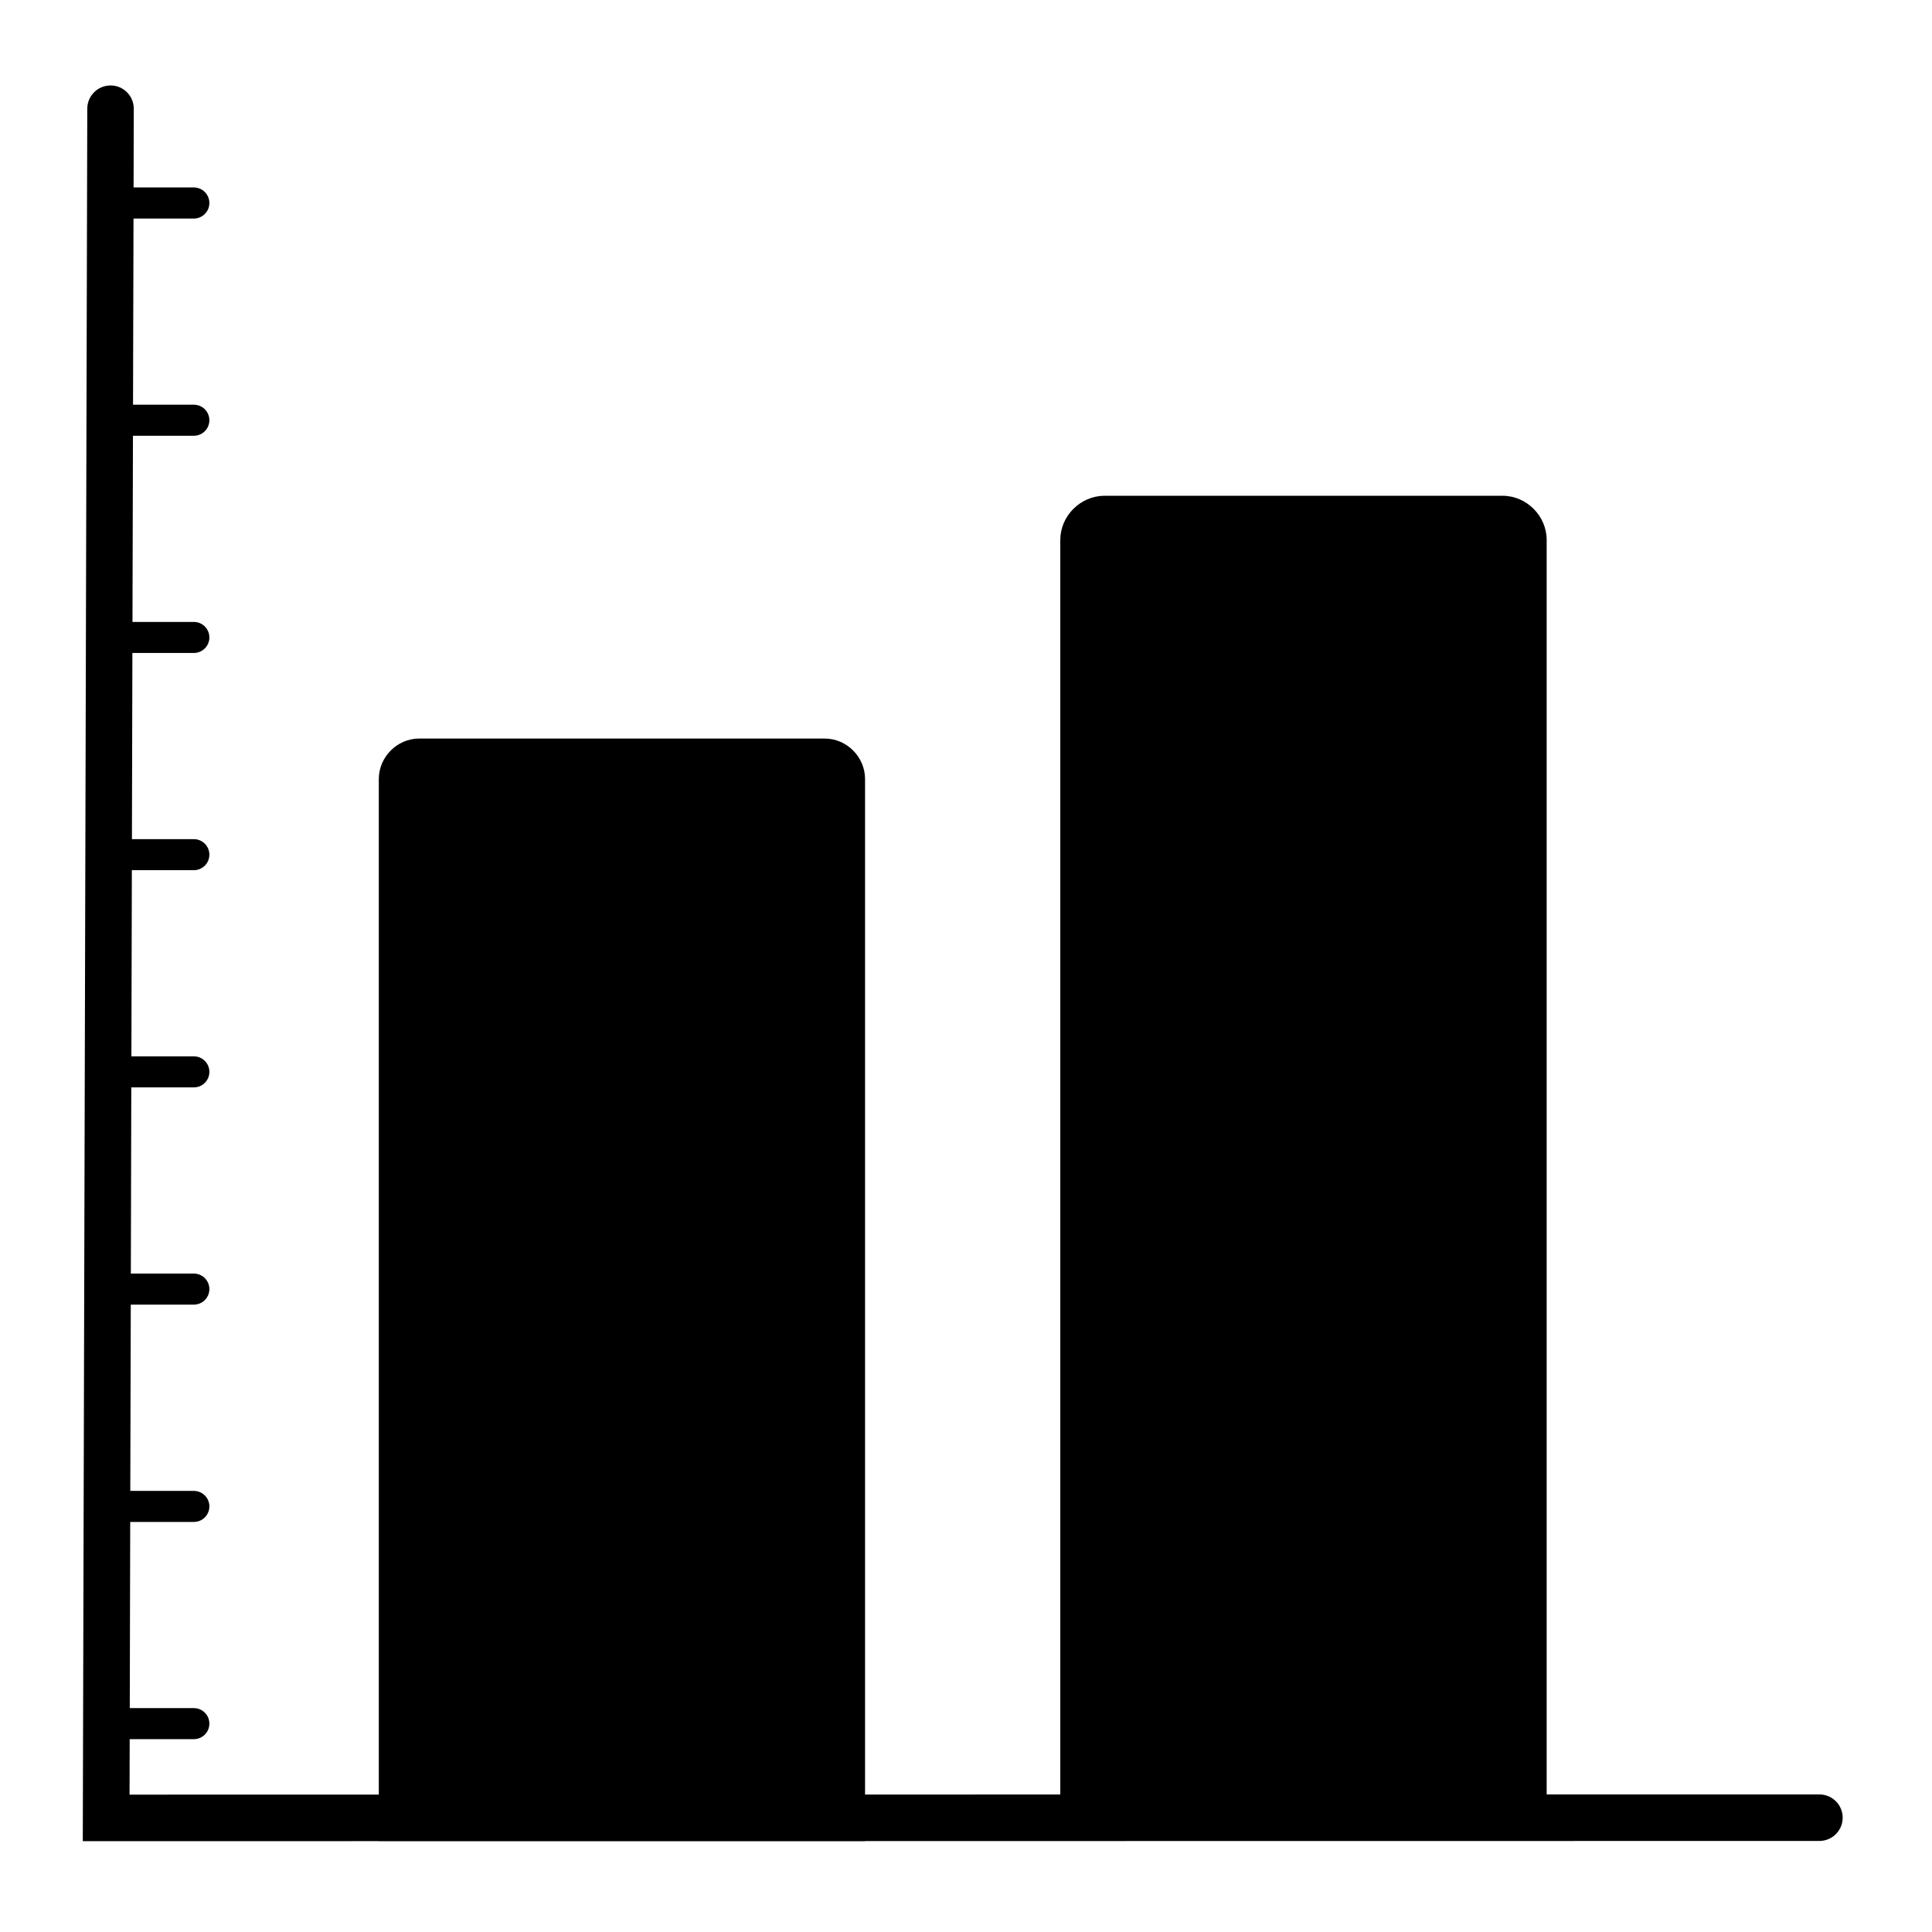
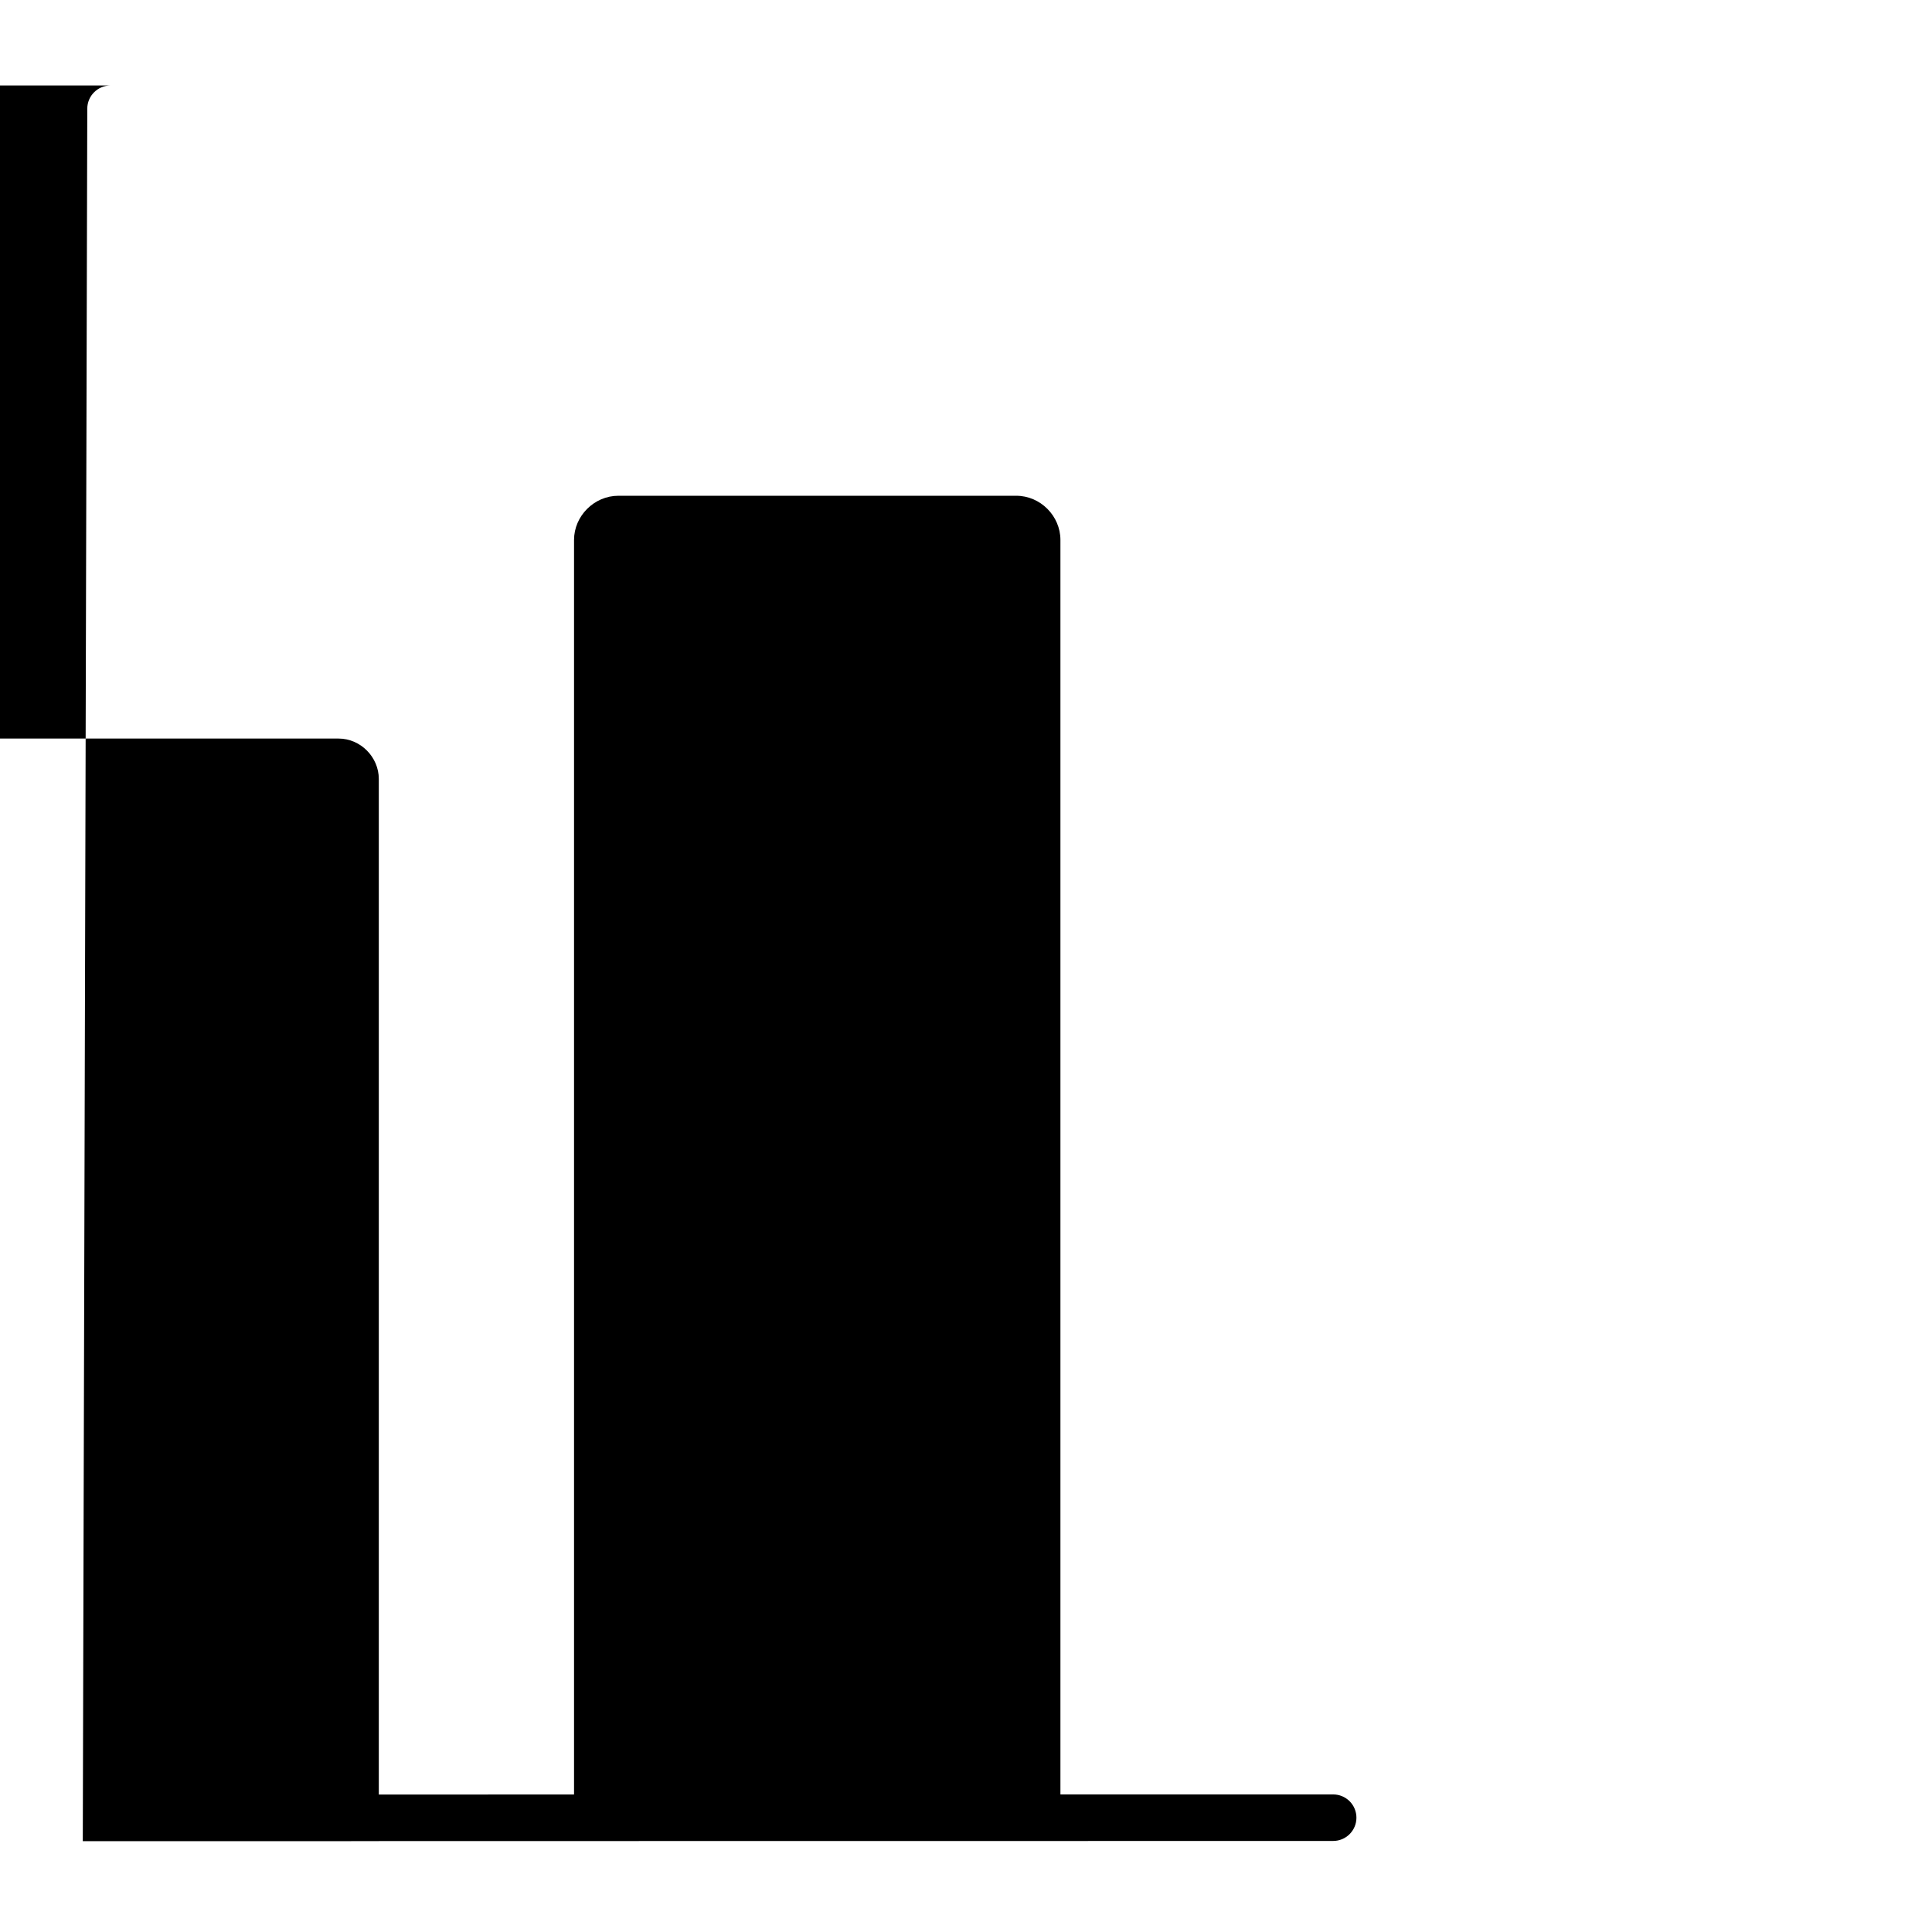
<svg xmlns="http://www.w3.org/2000/svg" fill="#000000" width="800px" height="800px" version="1.1" viewBox="144 144 512 512">
-   <path d="m173.29 166.65c-3.402 0.004-6.156 2.758-6.16 6.16l-1.191 459.12 78.445-0.008v0.02h128.86v-0.039l112.38-0.012c10.297-0.008 12.871 0.02 22.277 0l118.26-0.02c3.402 0 6.164-2.758 6.168-6.16 0-1.637-0.648-3.207-1.805-4.363s-2.727-1.805-4.363-1.805l-72.277 0.008v-332.45c0-6.387-5.32-11.719-11.707-11.719h-105.44c-6.387 0-11.75 5.332-11.75 11.719v332.46l-51.738 0.012v-269.14c0-5.812-4.852-10.707-10.664-10.707h-107.52c-5.812 0-10.676 4.894-10.676 10.707v269.15l-66.055 0.012 0.039-14.703h16.98c1.098 0.008 2.152-0.426 2.926-1.199 0.777-0.773 1.211-1.828 1.207-2.922 0-1.094-0.438-2.141-1.215-2.91-0.773-0.77-1.824-1.199-2.918-1.195h-16.961l0.117-49.336h16.844c1.098 0.004 2.152-0.426 2.926-1.203 0.777-0.773 1.211-1.824 1.207-2.922 0-1.09-0.438-2.137-1.215-2.906-0.773-0.77-1.824-1.199-2.918-1.195h-16.824l0.129-49.367h16.695c1.094 0.004 2.141-0.422 2.918-1.191 0.773-0.77 1.211-1.812 1.215-2.902 0.008-1.098-0.426-2.152-1.203-2.93-0.777-0.773-1.832-1.207-2.93-1.203h-16.676l0.117-49.34h16.559c1.094 0.008 2.141-0.422 2.918-1.188 0.773-0.77 1.211-1.812 1.215-2.902 0.008-1.102-0.426-2.152-1.203-2.93-0.777-0.777-1.832-1.211-2.93-1.207h-16.531l0.121-49.336h16.41c1.094 0.004 2.144-0.426 2.918-1.195 0.777-0.77 1.215-1.816 1.215-2.906 0.004-1.098-0.43-2.148-1.207-2.922-0.773-0.777-1.828-1.207-2.926-1.203h-16.391l0.125-49.336h16.266c1.098 0.004 2.152-0.43 2.93-1.207 0.777-0.777 1.211-1.828 1.203-2.926-0.004-1.094-0.441-2.137-1.215-2.906-0.777-0.766-1.824-1.195-2.918-1.188h-16.242l0.125-49.34h16.117c1.098 0.004 2.152-0.43 2.93-1.203 0.777-0.777 1.211-1.832 1.203-2.93-0.004-1.09-0.441-2.133-1.215-2.902-0.777-0.766-1.824-1.195-2.918-1.191h-16.098l0.129-49.336h15.969c1.098 0.004 2.152-0.43 2.93-1.207 0.777-0.773 1.211-1.828 1.203-2.926 0-1.094-0.438-2.141-1.215-2.91-0.773-0.77-1.824-1.199-2.918-1.195h-15.949l0.051-20.852c0.004-1.637-0.641-3.211-1.797-4.371s-2.727-1.812-4.363-1.816z" />
+   <path d="m173.29 166.65c-3.402 0.004-6.156 2.758-6.16 6.16l-1.191 459.12 78.445-0.008v0.02v-0.039l112.38-0.012c10.297-0.008 12.871 0.02 22.277 0l118.26-0.02c3.402 0 6.164-2.758 6.168-6.16 0-1.637-0.648-3.207-1.805-4.363s-2.727-1.805-4.363-1.805l-72.277 0.008v-332.45c0-6.387-5.32-11.719-11.707-11.719h-105.44c-6.387 0-11.75 5.332-11.75 11.719v332.46l-51.738 0.012v-269.14c0-5.812-4.852-10.707-10.664-10.707h-107.52c-5.812 0-10.676 4.894-10.676 10.707v269.15l-66.055 0.012 0.039-14.703h16.98c1.098 0.008 2.152-0.426 2.926-1.199 0.777-0.773 1.211-1.828 1.207-2.922 0-1.094-0.438-2.141-1.215-2.91-0.773-0.77-1.824-1.199-2.918-1.195h-16.961l0.117-49.336h16.844c1.098 0.004 2.152-0.426 2.926-1.203 0.777-0.773 1.211-1.824 1.207-2.922 0-1.09-0.438-2.137-1.215-2.906-0.773-0.77-1.824-1.199-2.918-1.195h-16.824l0.129-49.367h16.695c1.094 0.004 2.141-0.422 2.918-1.191 0.773-0.77 1.211-1.812 1.215-2.902 0.008-1.098-0.426-2.152-1.203-2.93-0.777-0.773-1.832-1.207-2.93-1.203h-16.676l0.117-49.34h16.559c1.094 0.008 2.141-0.422 2.918-1.188 0.773-0.77 1.211-1.812 1.215-2.902 0.008-1.102-0.426-2.152-1.203-2.93-0.777-0.777-1.832-1.211-2.93-1.207h-16.531l0.121-49.336h16.41c1.094 0.004 2.144-0.426 2.918-1.195 0.777-0.77 1.215-1.816 1.215-2.906 0.004-1.098-0.43-2.148-1.207-2.922-0.773-0.777-1.828-1.207-2.926-1.203h-16.391l0.125-49.336h16.266c1.098 0.004 2.152-0.43 2.93-1.207 0.777-0.777 1.211-1.828 1.203-2.926-0.004-1.094-0.441-2.137-1.215-2.906-0.777-0.766-1.824-1.195-2.918-1.188h-16.242l0.125-49.34h16.117c1.098 0.004 2.152-0.43 2.93-1.203 0.777-0.777 1.211-1.832 1.203-2.93-0.004-1.09-0.441-2.133-1.215-2.902-0.777-0.766-1.824-1.195-2.918-1.191h-16.098l0.129-49.336h15.969c1.098 0.004 2.152-0.43 2.93-1.207 0.777-0.773 1.211-1.828 1.203-2.926 0-1.094-0.438-2.141-1.215-2.91-0.773-0.77-1.824-1.199-2.918-1.195h-15.949l0.051-20.852c0.004-1.637-0.641-3.211-1.797-4.371s-2.727-1.812-4.363-1.816z" />
</svg>